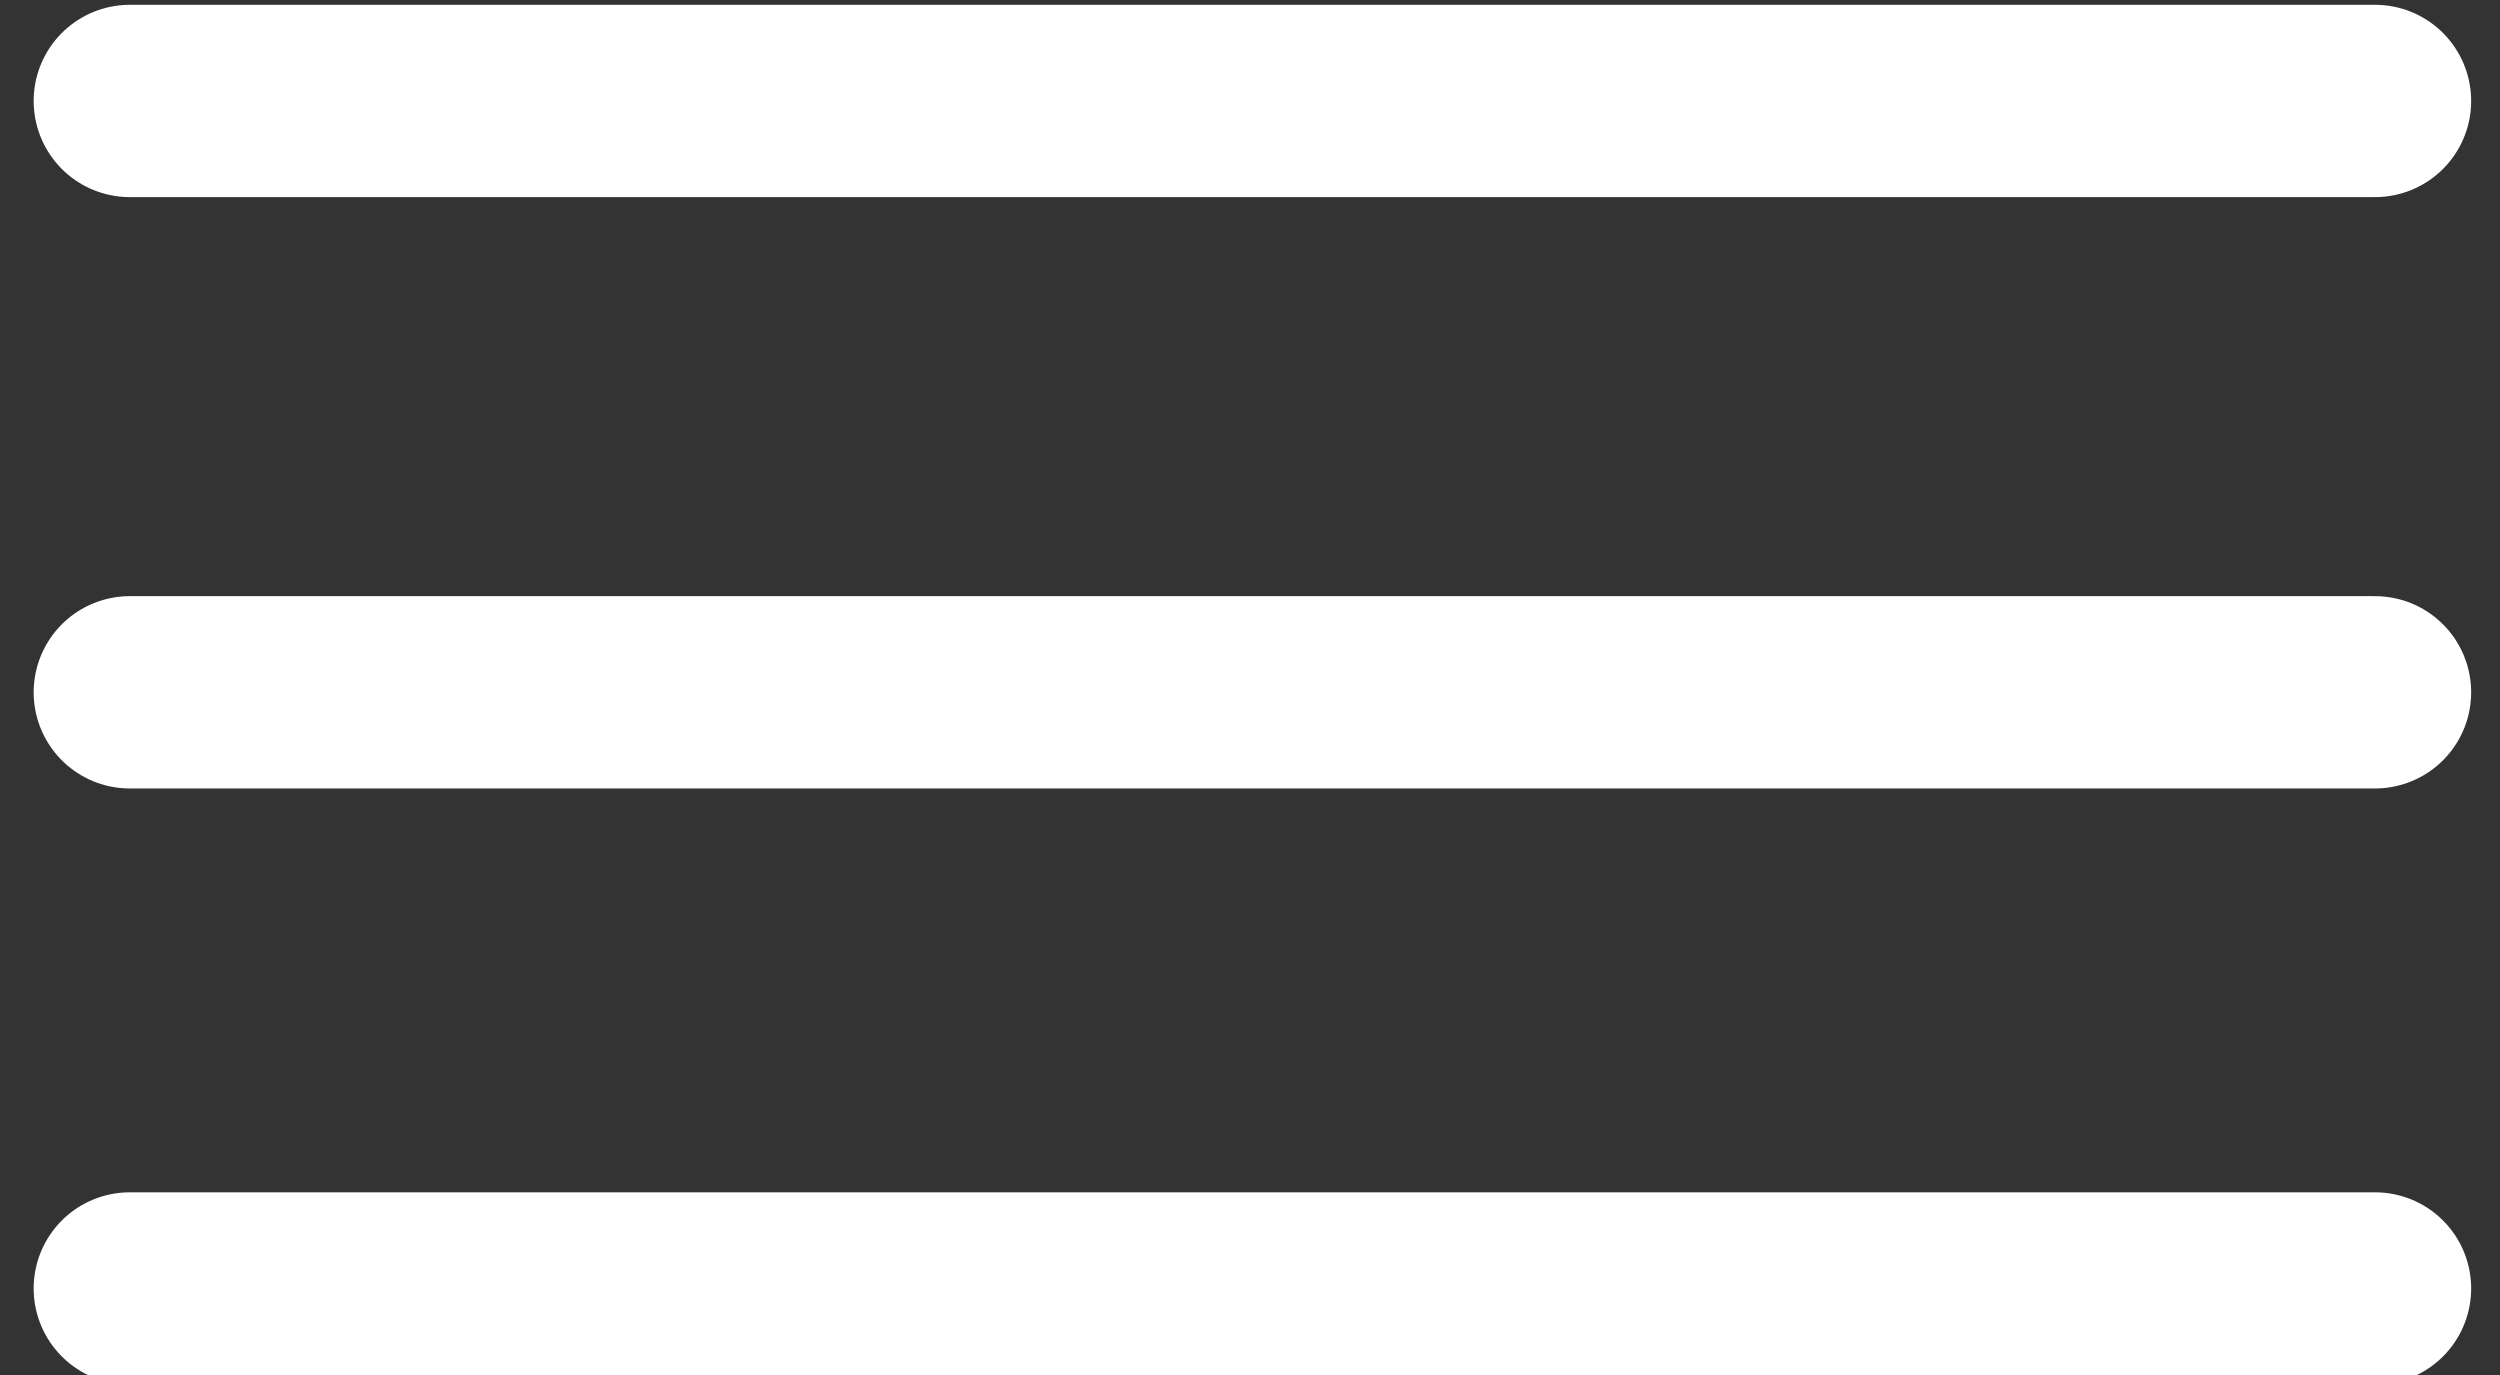
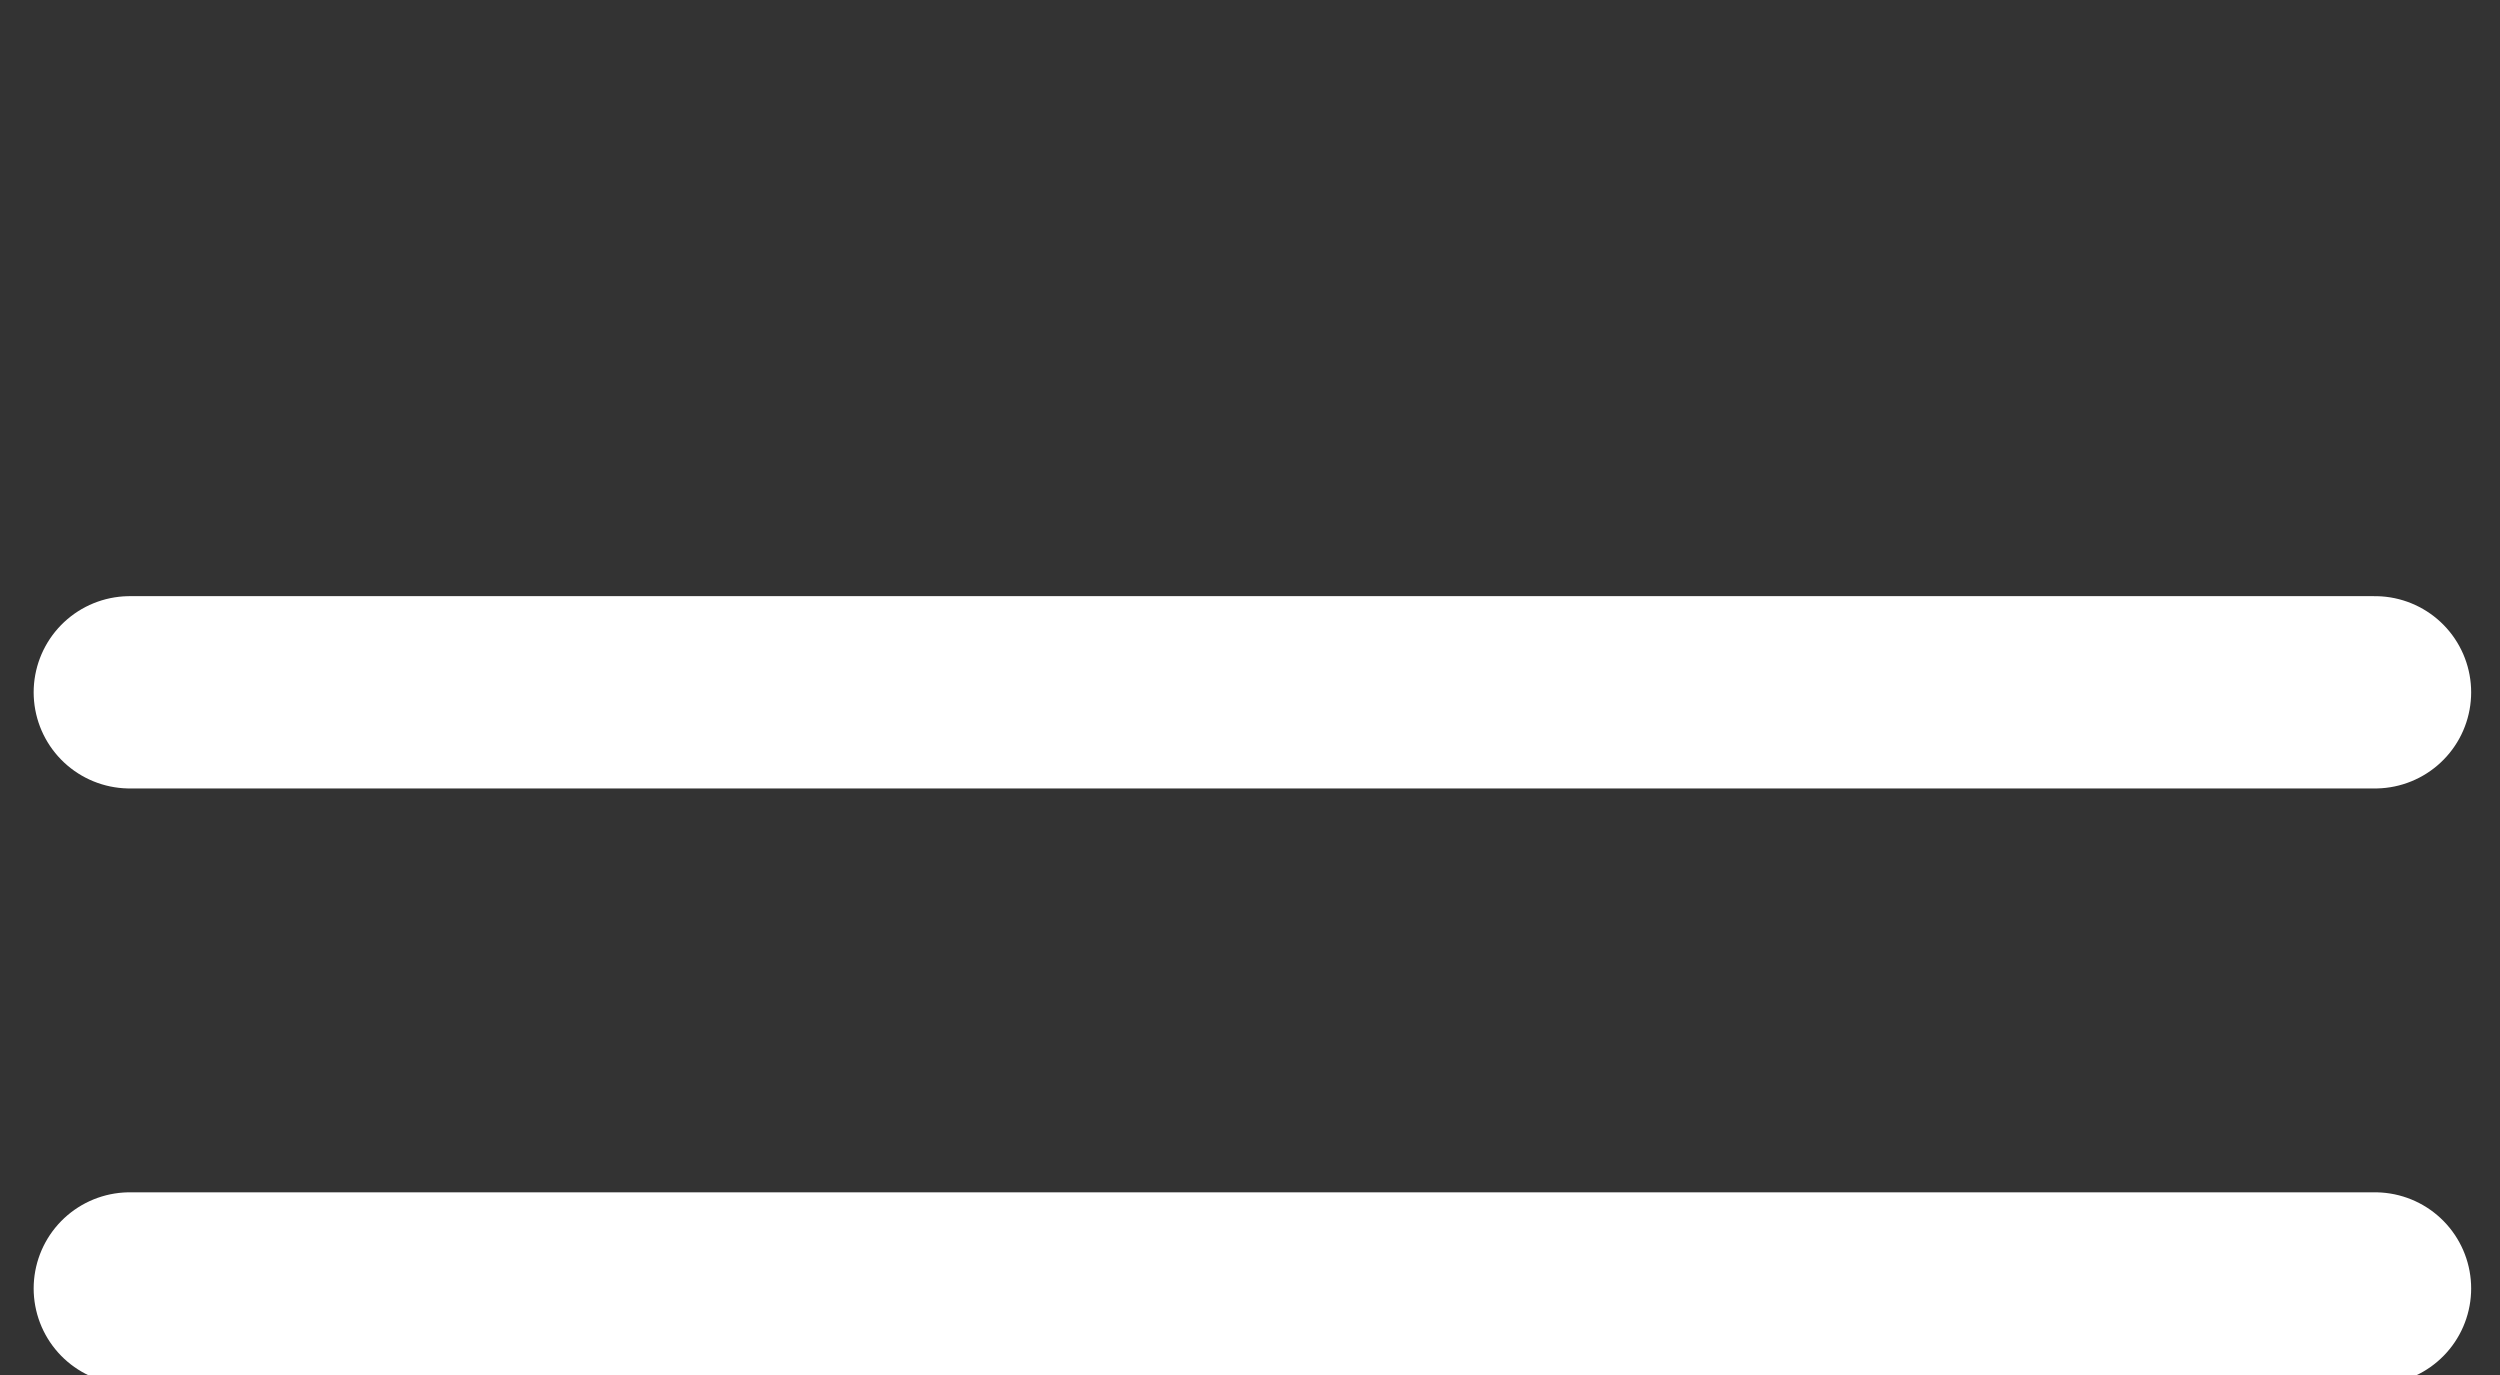
<svg xmlns="http://www.w3.org/2000/svg" version="1.1" id="Capa_1" x="0px" y="0px" viewBox="0 0 52 28.6" style="enable-background:new 0 0 52 28.6;" xml:space="preserve">
  <rect x="0" y="0" width="52" height="28.6" fill="#333333" stroke="none" />
  <style type="text/css">
	.st0{fill:none;stroke:#FFFFFF;stroke-width:4;stroke-linecap:round;}
</style>
-   <path id="Path_28" class="st0" d="M2.7,2.1h46.7" />
  <path id="Path_29" class="st0" d="M2.7,14.4h46.7" />
  <path id="Path_30" class="st0" d="M2.7,26.8h46.7" />
</svg>